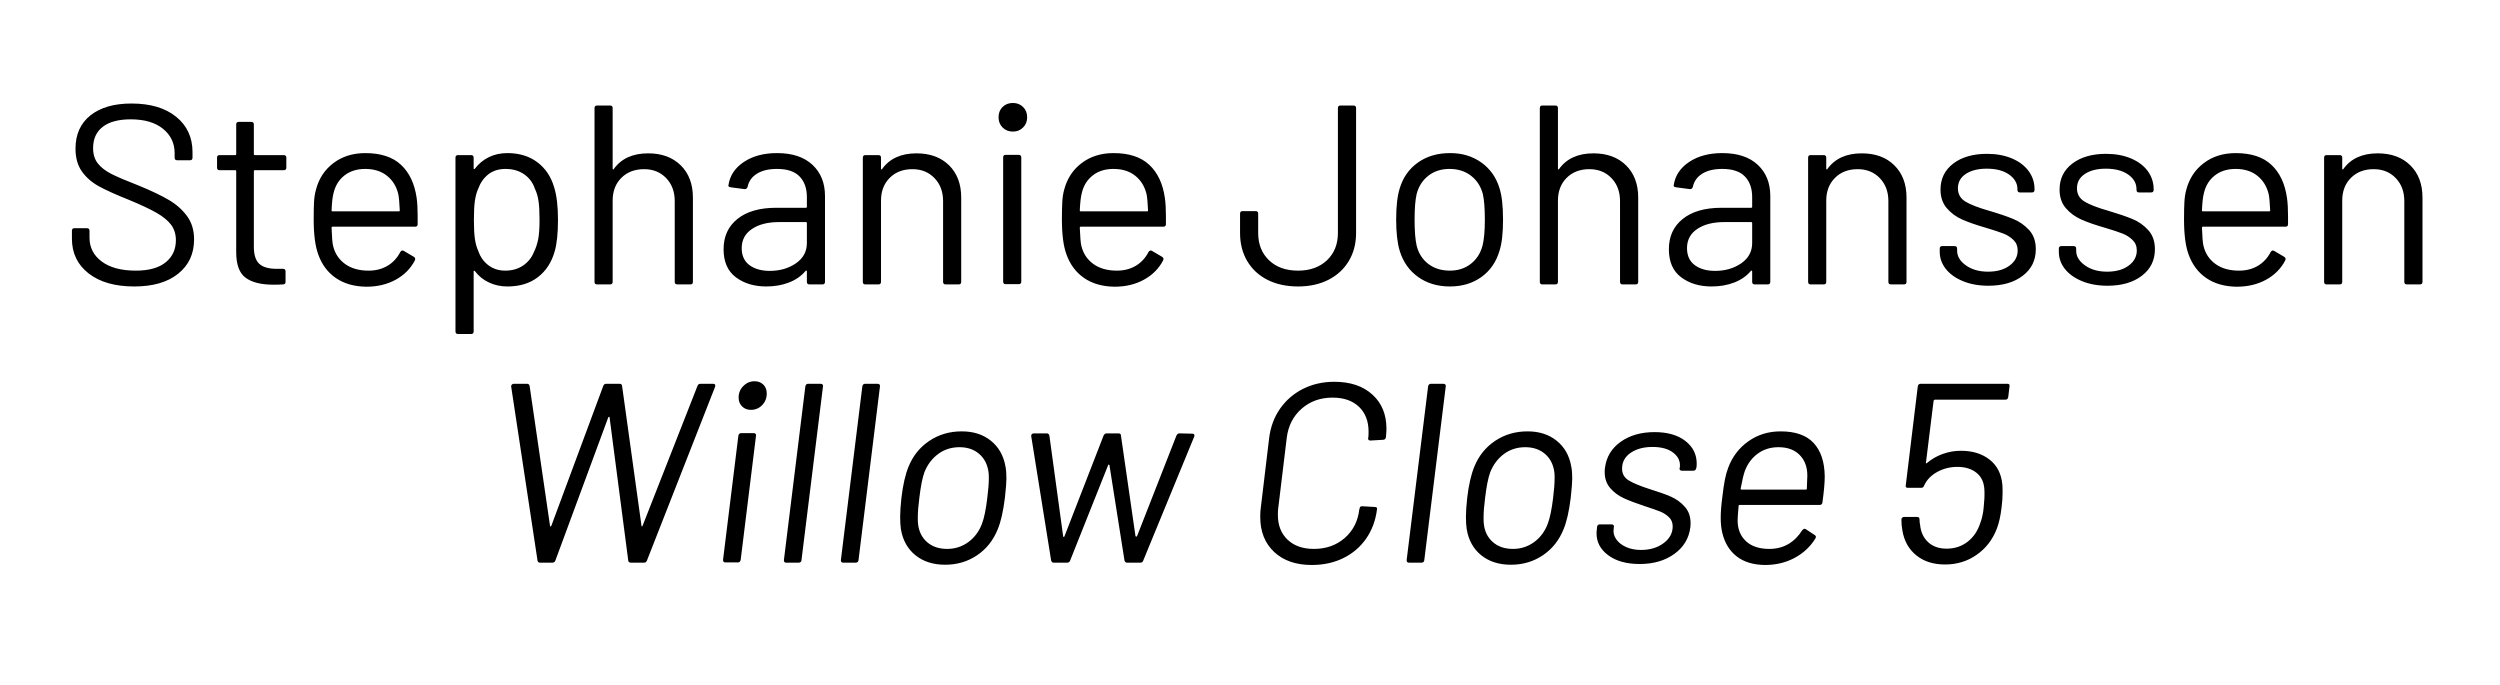
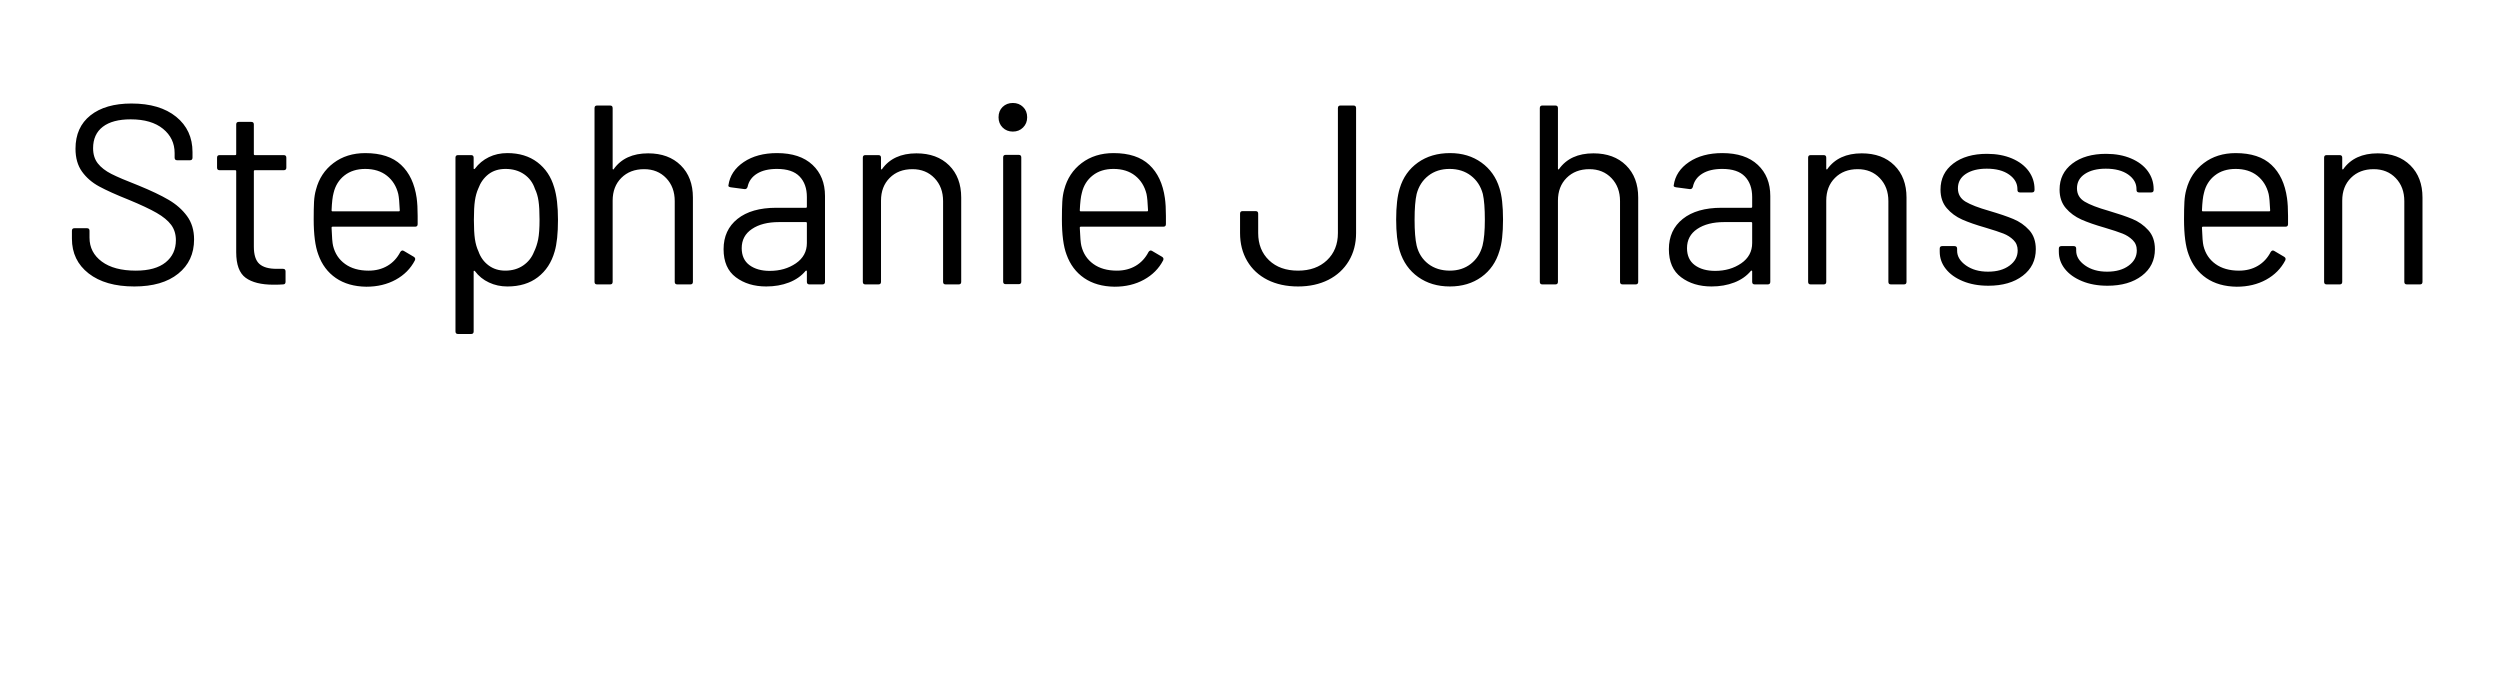
<svg xmlns="http://www.w3.org/2000/svg" xml:space="preserve" width="510.236" viewBox="-0.001 0 510.238 139.843">
  <title>Vinyl Lettering, Black Vinyl. Fixing Method: Self Adhesive</title>
-   <path fill="none" d="M-255.118-69.921h510.236V69.921h-510.236z" class="shadowbase preview" style="stroke:none;stroke-width:0;stroke-dasharray:none;stroke-linecap:butt;stroke-dashoffset:0;stroke-linejoin:miter;stroke-miterlimit:4;fill:#fff;fill-opacity:0;fill-rule:nonzero;opacity:1" transform="translate(255.118 69.921)" />
  <g clip-path="url(#a)">
    <g transform="translate(255.118 69.921)">
      <clipPath id="a">
        <path d="M0 0h510.236v139.842H0z" />
      </clipPath>
-       <path fill="none" d="M-255.118-69.921h510.236V69.921h-510.236z" class="base" style="stroke:#fff;stroke-opacity:0;stroke-width:0;stroke-dasharray:none;stroke-linecap:butt;stroke-dashoffset:0;stroke-linejoin:miter;stroke-miterlimit:4;fill:#fff;fill-opacity:0;fill-rule:nonzero;opacity:1" />
    </g>
  </g>
  <g clip-path="url(#b)">
    <g transform="translate(255.118 41.666)">
      <clipPath id="b">
        <path d="M0 0h510.236v139.842H0z" />
      </clipPath>
      <path d="M-227.72 16.8q-5.89 0-9.31-2.66-3.41-2.66-3.41-7.09V5.43q0-.52.52-.52h2.55q.52 0 .52.52v1.41q0 3.02 2.51 4.88 2.5 1.85 6.94 1.85 4.01 0 6.1-1.7 2.08-1.69 2.08-4.51 0-1.82-.96-3.13-.97-1.3-2.97-2.45-2.01-1.15-5.66-2.66-3.91-1.56-6.08-2.74-2.16-1.17-3.49-3.02t-1.33-4.67q0-4.38 3.05-6.81 3.05-2.42 8.37-2.42 5.79 0 9.13 2.71 3.33 2.71 3.33 7.2v1.14q0 .53-.52.53h-2.61q-.52 0-.52-.53v-.93q0-3.03-2.37-4.96t-6.6-1.93q-3.7 0-5.68 1.51-1.99 1.52-1.99 4.38 0 1.88.97 3.11.96 1.22 2.76 2.14 1.8.91 5.56 2.37 3.81 1.56 6.13 2.92t3.75 3.31q1.44 1.96 1.44 4.77 0 4.39-3.24 6.99-3.23 2.61-8.97 2.61m31.04-24.25q0 .52-.53.52h-5.89q-.21 0-.21.21V8.67q0 2.5 1.12 3.52 1.12 1.01 3.52 1.01h1.31q.52 0 .52.52v2.14q0 .52-.52.52-.63.06-1.93.06-3.76 0-5.69-1.41t-1.93-5.22V-6.72q0-.21-.21-.21h-3.18q-.52 0-.52-.52v-2.04q0-.52.52-.52h3.18q.21 0 .21-.21v-6.05q0-.52.52-.52h2.56q.52 0 .52.52v6.05q0 .21.21.21h5.89q.53 0 .53.52zm26.6 6.21q.2 1.46.2 3.65v1.67q0 .52-.52.52h-16.84q-.21 0-.21.21.1 2.86.31 3.7.57 2.35 2.45 3.7 1.88 1.36 4.8 1.36 2.19 0 3.86-.99t2.61-2.82q.31-.47.73-.21l2.03 1.2q.42.26.21.73-1.3 2.51-3.91 3.94t-6 1.43q-3.7-.05-6.21-1.77-2.5-1.72-3.59-4.8-.94-2.5-.94-7.2 0-2.19.07-3.57.08-1.38.4-2.48.88-3.39 3.57-5.42 2.68-2.03 6.49-2.03 4.75 0 7.3 2.4 2.56 2.39 3.19 6.78m-10.49-5.95q-2.55 0-4.25 1.33-1.69 1.33-2.22 3.57-.31 1.1-.41 3.55 0 .21.21.21h13.5q.21 0 .21-.21-.1-2.35-.31-3.34-.57-2.35-2.32-3.73t-4.41-1.38m38.55 3.75q.78 2.51.78 6.63 0 4.17-.68 6.47-.94 3.33-3.42 5.24-2.47 1.9-6.23 1.9-2.03 0-3.75-.81-1.73-.8-2.87-2.32-.11-.1-.19-.08-.07.03-.07.13v12.26q0 .52-.52.52h-2.66q-.53 0-.53-.52V-9.49q0-.52.53-.52h2.66q.52 0 .52.52v2.2q0 .1.07.13.08.02.19-.08 1.14-1.52 2.84-2.35t3.78-.83q3.65 0 6.13 1.87 2.48 1.88 3.42 5.11m-4.12 13.2q.57-1.15.86-2.58.28-1.44.28-3.99 0-2.45-.21-3.83-.2-1.39-.73-2.48-.62-1.88-2.21-2.98-1.59-1.09-3.78-1.09-2.09 0-3.5 1.09-1.41 1.1-2.08 2.93-.47 1.04-.68 2.45t-.21 3.91.21 3.94q.21 1.43.73 2.53.62 1.77 2.06 2.84 1.43 1.07 3.41 1.07 2.09 0 3.63-1.04 1.54-1.05 2.22-2.77m23.31-20.13q4.17 0 6.65 2.45t2.48 6.57v17.21q0 .52-.52.52h-2.66q-.53 0-.53-.52V-.62q0-2.87-1.74-4.69-1.75-1.83-4.51-1.83-2.87 0-4.65 1.78-1.77 1.77-1.77 4.64v16.58q0 .52-.52.52h-2.66q-.52 0-.52-.52V-19.6q0-.53.52-.53h2.66q.52 0 .52.53v12.36q0 .1.08.15.08.06.13-.05 2.29-3.23 7.04-3.23m26.29-.05q4.69 0 7.25 2.4 2.55 2.39 2.55 6.36v17.52q0 .52-.52.52h-2.66q-.52 0-.52-.52v-2.14q0-.1-.08-.15t-.18.05q-1.31 1.57-3.39 2.37-2.09.81-4.64.81-3.71 0-6.21-1.88-2.5-1.87-2.5-5.73 0-3.91 2.84-6.18t7.9-2.27h6.05q.21 0 .21-.21v-1.98q0-2.66-1.49-4.2-1.48-1.54-4.61-1.54-2.51 0-4.07.96-1.57.97-1.93 2.69-.16.52-.63.47l-2.81-.37q-.58-.1-.47-.41.41-2.92 3.13-4.75 2.71-1.82 6.78-1.82M-98 13.62q3.07 0 5.32-1.54 2.24-1.54 2.24-4.14V3.87q0-.21-.21-.21h-5.48q-3.44 0-5.52 1.41-2.09 1.4-2.09 3.91 0 2.29 1.59 3.47 1.59 1.17 4.15 1.17m29.93-23.99q4.18 0 6.66 2.45 2.47 2.45 2.47 6.57v17.21q0 .52-.52.52h-2.66q-.52 0-.52-.52V-.62q0-2.87-1.75-4.69-1.75-1.83-4.51-1.83-2.87 0-4.64 1.78-1.77 1.77-1.77 4.64v16.58q0 .52-.53.52h-2.66q-.52 0-.52-.52V-9.49q0-.52.52-.52h2.66q.53 0 .53.52v2.25q0 .1.07.15.08.06.13-.05 2.3-3.23 7.04-3.23m19.67-4.44q-1.25 0-2.09-.83-.83-.83-.83-2.09 0-1.3.83-2.11.84-.81 2.09-.81t2.08.81q.84.81.84 2.11 0 1.26-.84 2.09-.83.83-2.08.83m-1.46 31.14q-.52 0-.52-.52V-9.54q0-.52.52-.52h2.66q.52 0 .52.52v25.35q0 .52-.52.52zm32.49-17.57q.21 1.46.21 3.65v1.67q0 .52-.52.52h-16.85q-.21 0-.21.21.11 2.86.32 3.7.57 2.35 2.45 3.7 1.88 1.36 4.8 1.36 2.19 0 3.86-.99 1.66-.99 2.6-2.82.32-.47.73-.21l2.04 1.2q.42.26.21.73-1.31 2.51-3.92 3.94-2.6 1.43-5.99 1.43-3.71-.05-6.21-1.77t-3.6-4.8q-.94-2.5-.94-7.2 0-2.19.08-3.57t.39-2.48q.89-3.39 3.57-5.42 2.69-2.03 6.5-2.03 4.74 0 7.3 2.4 2.56 2.39 3.18 6.78m-10.48-5.95q-2.56 0-4.25 1.33-1.7 1.33-2.22 3.57-.31 1.1-.42 3.55 0 .21.21.21h13.51q.21 0 .21-.21-.1-2.35-.31-3.34-.58-2.35-2.32-3.73-1.75-1.38-4.41-1.38M9.81 16.8q-3.55 0-6.24-1.35-2.68-1.36-4.14-3.84T-2.03 5.9V1.94q0-.52.52-.52h2.66q.52 0 .52.52V5.9q0 3.44 2.22 5.56 2.21 2.11 5.92 2.11 3.65 0 5.89-2.11 2.24-2.12 2.24-5.56v-25.5q0-.53.52-.53h2.66q.53 0 .53.53V5.9q0 3.23-1.49 5.71t-4.17 3.84Q13.3 16.8 9.81 16.8m30.98 0q-3.76 0-6.47-1.93t-3.76-5.32q-.73-2.4-.73-6.41 0-4.02.73-6.37 1-3.33 3.71-5.26t6.57-1.93q3.7 0 6.39 1.93 2.68 1.93 3.68 5.21.73 2.24.73 6.42 0 4.22-.73 6.41-1 3.39-3.68 5.32-2.69 1.93-6.44 1.93m0-3.23q2.5 0 4.27-1.38 1.78-1.39 2.4-3.73.47-1.88.47-5.27 0-3.44-.41-5.27-.63-2.35-2.43-3.73t-4.36-1.38q-2.55 0-4.32 1.38-1.78 1.38-2.4 3.73-.42 1.83-.42 5.27t.42 5.27q.57 2.34 2.37 3.73 1.8 1.38 4.41 1.38M70.1-10.37q4.17 0 6.65 2.45t2.48 6.57v17.21q0 .52-.52.52h-2.66q-.53 0-.53-.52V-.62q0-2.87-1.74-4.69-1.75-1.83-4.52-1.83-2.86 0-4.64 1.78-1.77 1.77-1.77 4.64v16.58q0 .52-.52.52h-2.66q-.52 0-.52-.52V-19.6q0-.53.52-.53h2.66q.52 0 .52.53v12.36q0 .1.08.15.08.06.13-.05 2.29-3.23 7.04-3.23m26.29-.05q4.69 0 7.25 2.4 2.55 2.39 2.55 6.36v17.52q0 .52-.52.52h-2.66q-.52 0-.52-.52v-2.14q0-.1-.08-.15t-.18.05q-1.31 1.57-3.39 2.37-2.09.81-4.64.81-3.71 0-6.21-1.88-2.5-1.87-2.5-5.73 0-3.91 2.84-6.18t7.9-2.27h6.05q.21 0 .21-.21v-1.98q0-2.66-1.49-4.2-1.48-1.54-4.61-1.54-2.51 0-4.07.96-1.57.97-1.93 2.69-.16.52-.63.47l-2.81-.37q-.58-.1-.47-.41.41-2.92 3.13-4.75 2.71-1.82 6.78-1.82m-1.46 24.04q3.07 0 5.32-1.54 2.24-1.54 2.24-4.14V3.87q0-.21-.21-.21H96.8q-3.44 0-5.53 1.41-2.08 1.4-2.08 3.91 0 2.29 1.59 3.47 1.59 1.17 4.15 1.17m29.93-23.99q4.18 0 6.65 2.45 2.48 2.45 2.48 6.57v17.21q0 .52-.52.52h-2.66q-.52 0-.52-.52V-.62q0-2.87-1.75-4.69-1.75-1.83-4.51-1.83-2.87 0-4.64 1.78-1.78 1.77-1.78 4.64v16.58q0 .52-.52.52h-2.66q-.52 0-.52-.52V-9.49q0-.52.52-.52h2.66q.52 0 .52.52v2.25q0 .1.08.15.08.06.13-.05 2.3-3.23 7.04-3.23m25.82 27.02q-2.92 0-5.19-.94T142 13.2q-1.23-1.56-1.23-3.49v-.63q0-.52.52-.52h2.51q.52 0 .52.52v.42q0 1.72 1.8 3t4.51 1.28 4.38-1.23q1.67-1.22 1.67-3.1 0-1.31-.86-2.14-.86-.84-2.03-1.3-1.18-.47-3.63-1.2-2.92-.84-4.8-1.67-1.88-.84-3.15-2.32-1.28-1.49-1.28-3.79 0-3.33 2.61-5.32 2.6-1.98 6.88-1.98 2.87 0 5.09.94 2.21.94 3.41 2.58 1.2 1.65 1.2 3.68v.16q0 .52-.52.52h-2.45q-.52 0-.52-.52v-.16q0-1.77-1.7-2.97-1.69-1.2-4.56-1.2-2.66 0-4.28 1.07-1.61 1.07-1.61 2.94 0 1.78 1.56 2.72 1.56.93 4.85 1.87 3.03.89 4.9 1.67 1.88.78 3.24 2.27 1.35 1.49 1.35 3.89 0 3.39-2.66 5.42-2.66 2.04-7.04 2.04m24.31 0q-2.92 0-5.19-.94t-3.5-2.51q-1.22-1.56-1.22-3.49v-.63q0-.52.52-.52h2.5q.52 0 .52.52v.42q0 1.72 1.8 3t4.51 1.28q2.72 0 4.39-1.23 1.67-1.22 1.67-3.1 0-1.31-.87-2.14-.86-.84-2.03-1.3-1.17-.47-3.62-1.2-2.93-.84-4.8-1.67-1.88-.84-3.16-2.32-1.28-1.49-1.28-3.79 0-3.33 2.61-5.32 2.61-1.98 6.89-1.98 2.86 0 5.08.94t3.42 2.58q1.2 1.65 1.2 3.68v.16q0 .52-.52.52h-2.46q-.52 0-.52-.52v-.16q0-1.77-1.69-2.97-1.7-1.2-4.57-1.2-2.66 0-4.27 1.07-1.62 1.07-1.62 2.94 0 1.78 1.57 2.72 1.56.93 4.85 1.87 3.02.89 4.9 1.67t3.23 2.27q1.36 1.49 1.36 3.89 0 3.39-2.66 5.42-2.66 2.04-7.04 2.04m36.66-17.89q.21 1.46.21 3.65v1.67q0 .52-.52.52h-16.85q-.2 0-.2.21.1 2.86.31 3.7.57 2.35 2.45 3.7 1.88 1.36 4.8 1.36 2.19 0 3.86-.99t2.61-2.82q.31-.47.73-.21l2.03 1.2q.42.26.21.73-1.31 2.51-3.91 3.94-2.61 1.43-6 1.43-3.7-.05-6.21-1.77-2.5-1.72-3.6-4.8-.94-2.5-.94-7.2 0-2.19.08-3.57t.39-2.48q.89-3.39 3.58-5.42 2.68-2.03 6.49-2.03 4.75 0 7.3 2.4 2.56 2.39 3.18 6.78m-10.48-5.95q-2.56 0-4.25 1.33-1.7 1.33-2.22 3.57-.31 1.1-.41 3.55 0 .21.2.21H208q.21 0 .21-.21-.1-2.35-.31-3.34-.58-2.35-2.32-3.73-1.75-1.38-4.41-1.38m29-3.18q4.17 0 6.65 2.45t2.48 6.57v17.21q0 .52-.52.52h-2.66q-.53 0-.53-.52V-.62q0-2.87-1.74-4.69-1.75-1.83-4.52-1.83-2.86 0-4.64 1.78-1.77 1.77-1.77 4.64v16.58q0 .52-.52.52h-2.66q-.52 0-.52-.52V-9.49q0-.52.52-.52h2.66q.52 0 .52.52v2.25q0 .1.08.15.08.06.13-.05 2.29-3.23 7.04-3.23" class="object text" />
    </g>
  </g>
  <g clip-path="url(#c)">
    <g transform="translate(255.118 98.46)">
      <clipPath id="c">
-         <path d="M0 0h510.236v139.842H0z" />
-       </clipPath>
+         </clipPath>
      <path d="M-144.89 16.38q-.42 0-.52-.41l-5.38-35.52v-.11q0-.2.16-.33.16-.14.37-.14h2.71q.41 0 .52.42l4.17 28.58q0 .11.11.11.1 0 .15-.11l10.59-28.53q.16-.47.63-.47h2.76q.21 0 .34.14.13.13.13.33l3.96 28.53q0 .11.08.11t.13-.11l11.22-28.58q.15-.42.62-.42h2.56q.57 0 .42.58l-13.93 35.52q-.16.41-.63.41h-2.66q-.21 0-.36-.13-.16-.13-.16-.33l-3.81-29.21q0-.11-.07-.11-.08 0-.19.11l-10.79 29.21q-.16.46-.63.46zm43.03-31.19q-1.1 0-1.8-.7-.71-.7-.71-1.8 0-1.41.97-2.37.96-.97 2.27-.97 1.09 0 1.8.68.7.68.7 1.83 0 1.4-.94 2.37-.94.96-2.29.96m-5.22 31.14q-.47 0-.47-.52l3.13-25.35q.11-.52.58-.52h2.55q.26 0 .39.16.13.15.08.36l-3.13 25.35q-.1.52-.57.52zm12.41.05q-.46 0-.46-.52l4.38-35.46q.1-.53.57-.53h2.56q.26 0 .39.16t.08.37l-4.39 35.46q0 .21-.15.37-.16.15-.42.15zm11.64 0q-.47 0-.47-.52l4.38-35.46q.1-.53.57-.53h2.56q.26 0 .39.16t.08.37l-4.38 35.46q0 .21-.16.37-.16.15-.42.15zm20.81.42q-3.65 0-6.05-1.93t-2.98-5.32q-.15-1.09-.15-2.5 0-1.57.26-3.91.47-3.97 1.46-6.37 1.35-3.33 4.25-5.26 2.89-1.93 6.6-1.93 3.6 0 5.97 1.93t2.95 5.21q.2.99.2 2.45 0 1.15-.31 3.97-.52 4.17-1.46 6.41-1.36 3.39-4.22 5.32-2.87 1.93-6.52 1.93m.41-3.23q2.4 0 4.31-1.38 1.9-1.39 2.79-3.73.68-1.78 1.09-5.27.32-2.45.32-4.07 0-.83-.06-1.2-.31-2.35-1.9-3.73t-4.04-1.38-4.33 1.38-2.82 3.73q-.62 1.72-1.04 5.27-.31 2.35-.31 4.01 0 .89.05 1.26.26 2.34 1.85 3.73 1.59 1.38 4.09 1.38m21.75 2.81q-.36 0-.52-.41l-4.07-25.4v-.11q0-.21.16-.34t.37-.13h2.66q.41 0 .52.47l2.81 20.55q.11.26.26 0l7.98-20.55q.21-.47.63-.47h2.4q.52 0 .52.42l2.97 20.55q.06.1.16.1t.16-.1l8.03-20.5q.21-.47.62-.47l2.61.06q.58 0 .42.57L-21.8 15.97q-.16.41-.58.41h-2.71q-.36 0-.52-.41l-3.08-19.51q-.05-.1-.13-.1t-.13.1l-7.77 19.51q-.16.41-.62.41zm52.68.47q-4.85 0-7.69-2.66T2.09 7.05q0-1.15.1-1.77L3.91-9.07q.42-3.39 2.24-6 1.83-2.6 4.7-4.04 2.87-1.43 6.36-1.43 4.9 0 7.77 2.61 2.87 2.6 2.87 6.98 0 .53-.1 1.67-.11.58-.58.58l-2.6.15q-.47 0-.47-.47l.05-.15q.05-.42.05-1.2 0-3.18-1.95-5.06-1.96-1.88-5.4-1.88-3.71 0-6.29 2.24-2.58 2.25-3.05 5.9L5.74 5.43q-.05.42-.05 1.2 0 3.18 1.98 5.06t5.37 1.88q3.75 0 6.31-2.24 2.56-2.25 2.97-5.9l.06-.1q0-.47.52-.47l2.55.15q.58 0 .47.47-.42 3.39-2.21 5.98-1.8 2.58-4.67 3.99-2.87 1.4-6.42 1.4m19.82-.47q-.47 0-.47-.52l4.38-35.46q.11-.53.58-.53h2.55q.26 0 .39.16t.08.37l-4.38 35.46q0 .21-.16.37-.15.15-.41.15zm20.81.42q-3.65 0-6.05-1.93t-2.97-5.32q-.16-1.09-.16-2.5 0-1.57.26-3.91.47-3.97 1.46-6.37 1.36-3.33 4.25-5.26 2.9-1.93 6.6-1.93 3.6 0 5.97 1.93 2.38 1.93 2.95 5.21.21.99.21 2.45 0 1.15-.31 3.97-.52 4.17-1.46 6.41-1.36 3.39-4.23 5.32t-6.52 1.93m.42-3.23q2.4 0 4.3-1.38 1.91-1.39 2.79-3.73.68-1.78 1.1-5.27.31-2.45.31-4.07 0-.83-.05-1.2-.31-2.35-1.9-3.73-1.6-1.38-4.05-1.38t-4.33 1.38q-1.87 1.38-2.81 3.73-.63 1.72-1.05 5.27-.31 2.35-.31 4.01 0 .89.05 1.26.26 2.34 1.86 3.73 1.59 1.38 4.09 1.38m25.87 3.08q-4.02 0-6.42-1.78-2.39-1.77-2.39-4.48 0-.42.05-.68l.05-.63q.1-.52.57-.52h2.45q.21 0 .34.16.13.15.08.36l-.05.42q-.16 1.1.52 2.09t2.01 1.59 3.05.6q2.76 0 4.62-1.39 1.85-1.38 1.85-3.41 0-1.15-.76-1.88-.75-.73-1.77-1.15-1.02-.41-3.26-1.14-2.56-.84-4.2-1.6-1.64-.75-2.76-2.06-1.13-1.3-1.13-3.28 0-.52.06-.84.41-3.33 3.2-5.32 2.79-1.98 6.91-1.98 3.97 0 6.29 1.8t2.32 4.62q0 .52-.05.78l-.05.16q-.11.52-.58.52h-2.34q-.27 0-.4-.16-.13-.15-.07-.36l.05-.16q.21-1.77-1.31-2.97-1.51-1.2-4.27-1.2-2.71 0-4.46 1.2t-1.75 3.23q0 1.57 1.36 2.4 1.35.83 4.27 1.77 2.72.84 4.33 1.54 1.62.71 2.82 2.04t1.2 3.36q0 .57-.05.89-.42 3.34-3.26 5.4-2.85 2.06-7.07 2.06M117.3-1.24q0 1.98-.47 5.32 0 .2-.15.36-.16.16-.42.16H99.93q-.21 0-.21.21-.2 2.29-.2 2.92 0 2.66 1.69 4.25 1.7 1.59 4.77 1.59 2.19 0 3.89-.99 1.69-.99 2.84-2.82.42-.47.73-.21l1.83 1.2q.41.26.1.73-1.56 2.51-4.25 3.94t-6.02 1.43q-3.6-.05-5.79-1.77t-2.92-4.8q-.32-1.35-.32-3.02 0-1.83.32-4.18.26-2.24.52-3.59.26-1.36.68-2.46 1.25-3.39 4.12-5.42 2.86-2.03 6.57-2.03 4.59 0 6.78 2.4 2.19 2.39 2.24 6.78m-9.44-5.95q-2.45 0-4.25 1.33t-2.63 3.57q-.37 1.05-.84 3.55 0 .21.21.21h13.09q.21 0 .21-.21.1-2.09.1-2.66 0-2.61-1.56-4.2t-4.33-1.59M153.55.42q.05.58.05 1.62 0 1.51-.21 3.08-.31 2.66-.99 4.38-1.3 3.34-4.12 5.29-2.81 1.96-6.41 1.96t-5.9-1.88q-2.29-1.88-2.81-5.01-.21-1.04-.21-2.29 0-.21.15-.37.16-.15.37-.15h2.71q.47 0 .47.52 0 .68.11 1.04.2 2.25 1.64 3.58 1.43 1.33 3.78 1.33 2.45 0 4.28-1.41 1.82-1.41 2.6-3.86.27-.68.45-1.57.18-.88.23-1.56.21-1.88.16-3.39-.05-2.4-1.57-3.65-1.51-1.25-3.96-1.25-2.24 0-4.12 1.04T137.59.63q-.16.47-.57.47h-2.77q-.52 0-.41-.52l2.45-20.18q.1-.53.57-.53h17.73q.53 0 .42.53l-.26 2.19q-.1.52-.57.52h-14.4q-.16 0-.26.21l-1.56 12.62q-.06.1.02.16.08.05.18-.06 1.41-1.2 3.21-1.85t3.73-.65q3.55 0 5.84 1.8 2.3 1.8 2.61 5.08" class="object text" />
    </g>
  </g>
  <g clip-path="url(#d)">
    <g transform="translate(255.118 69.921)">
      <clipPath id="d">
-         <path d="M0 0h510.236v139.842H0z" />
+         <path d="M0 0v139.842H0z" />
      </clipPath>
      <path fill="none" d="M-255.118-69.921h510.236V69.921h-510.236z" class="base borderdouble" style="stroke:#fff;stroke-opacity:0;stroke-width:0;stroke-dasharray:none;stroke-linecap:butt;stroke-dashoffset:0;stroke-linejoin:miter;stroke-miterlimit:4;fill:#fff;fill-opacity:0;fill-rule:nonzero;opacity:1" />
    </g>
  </g>
</svg>